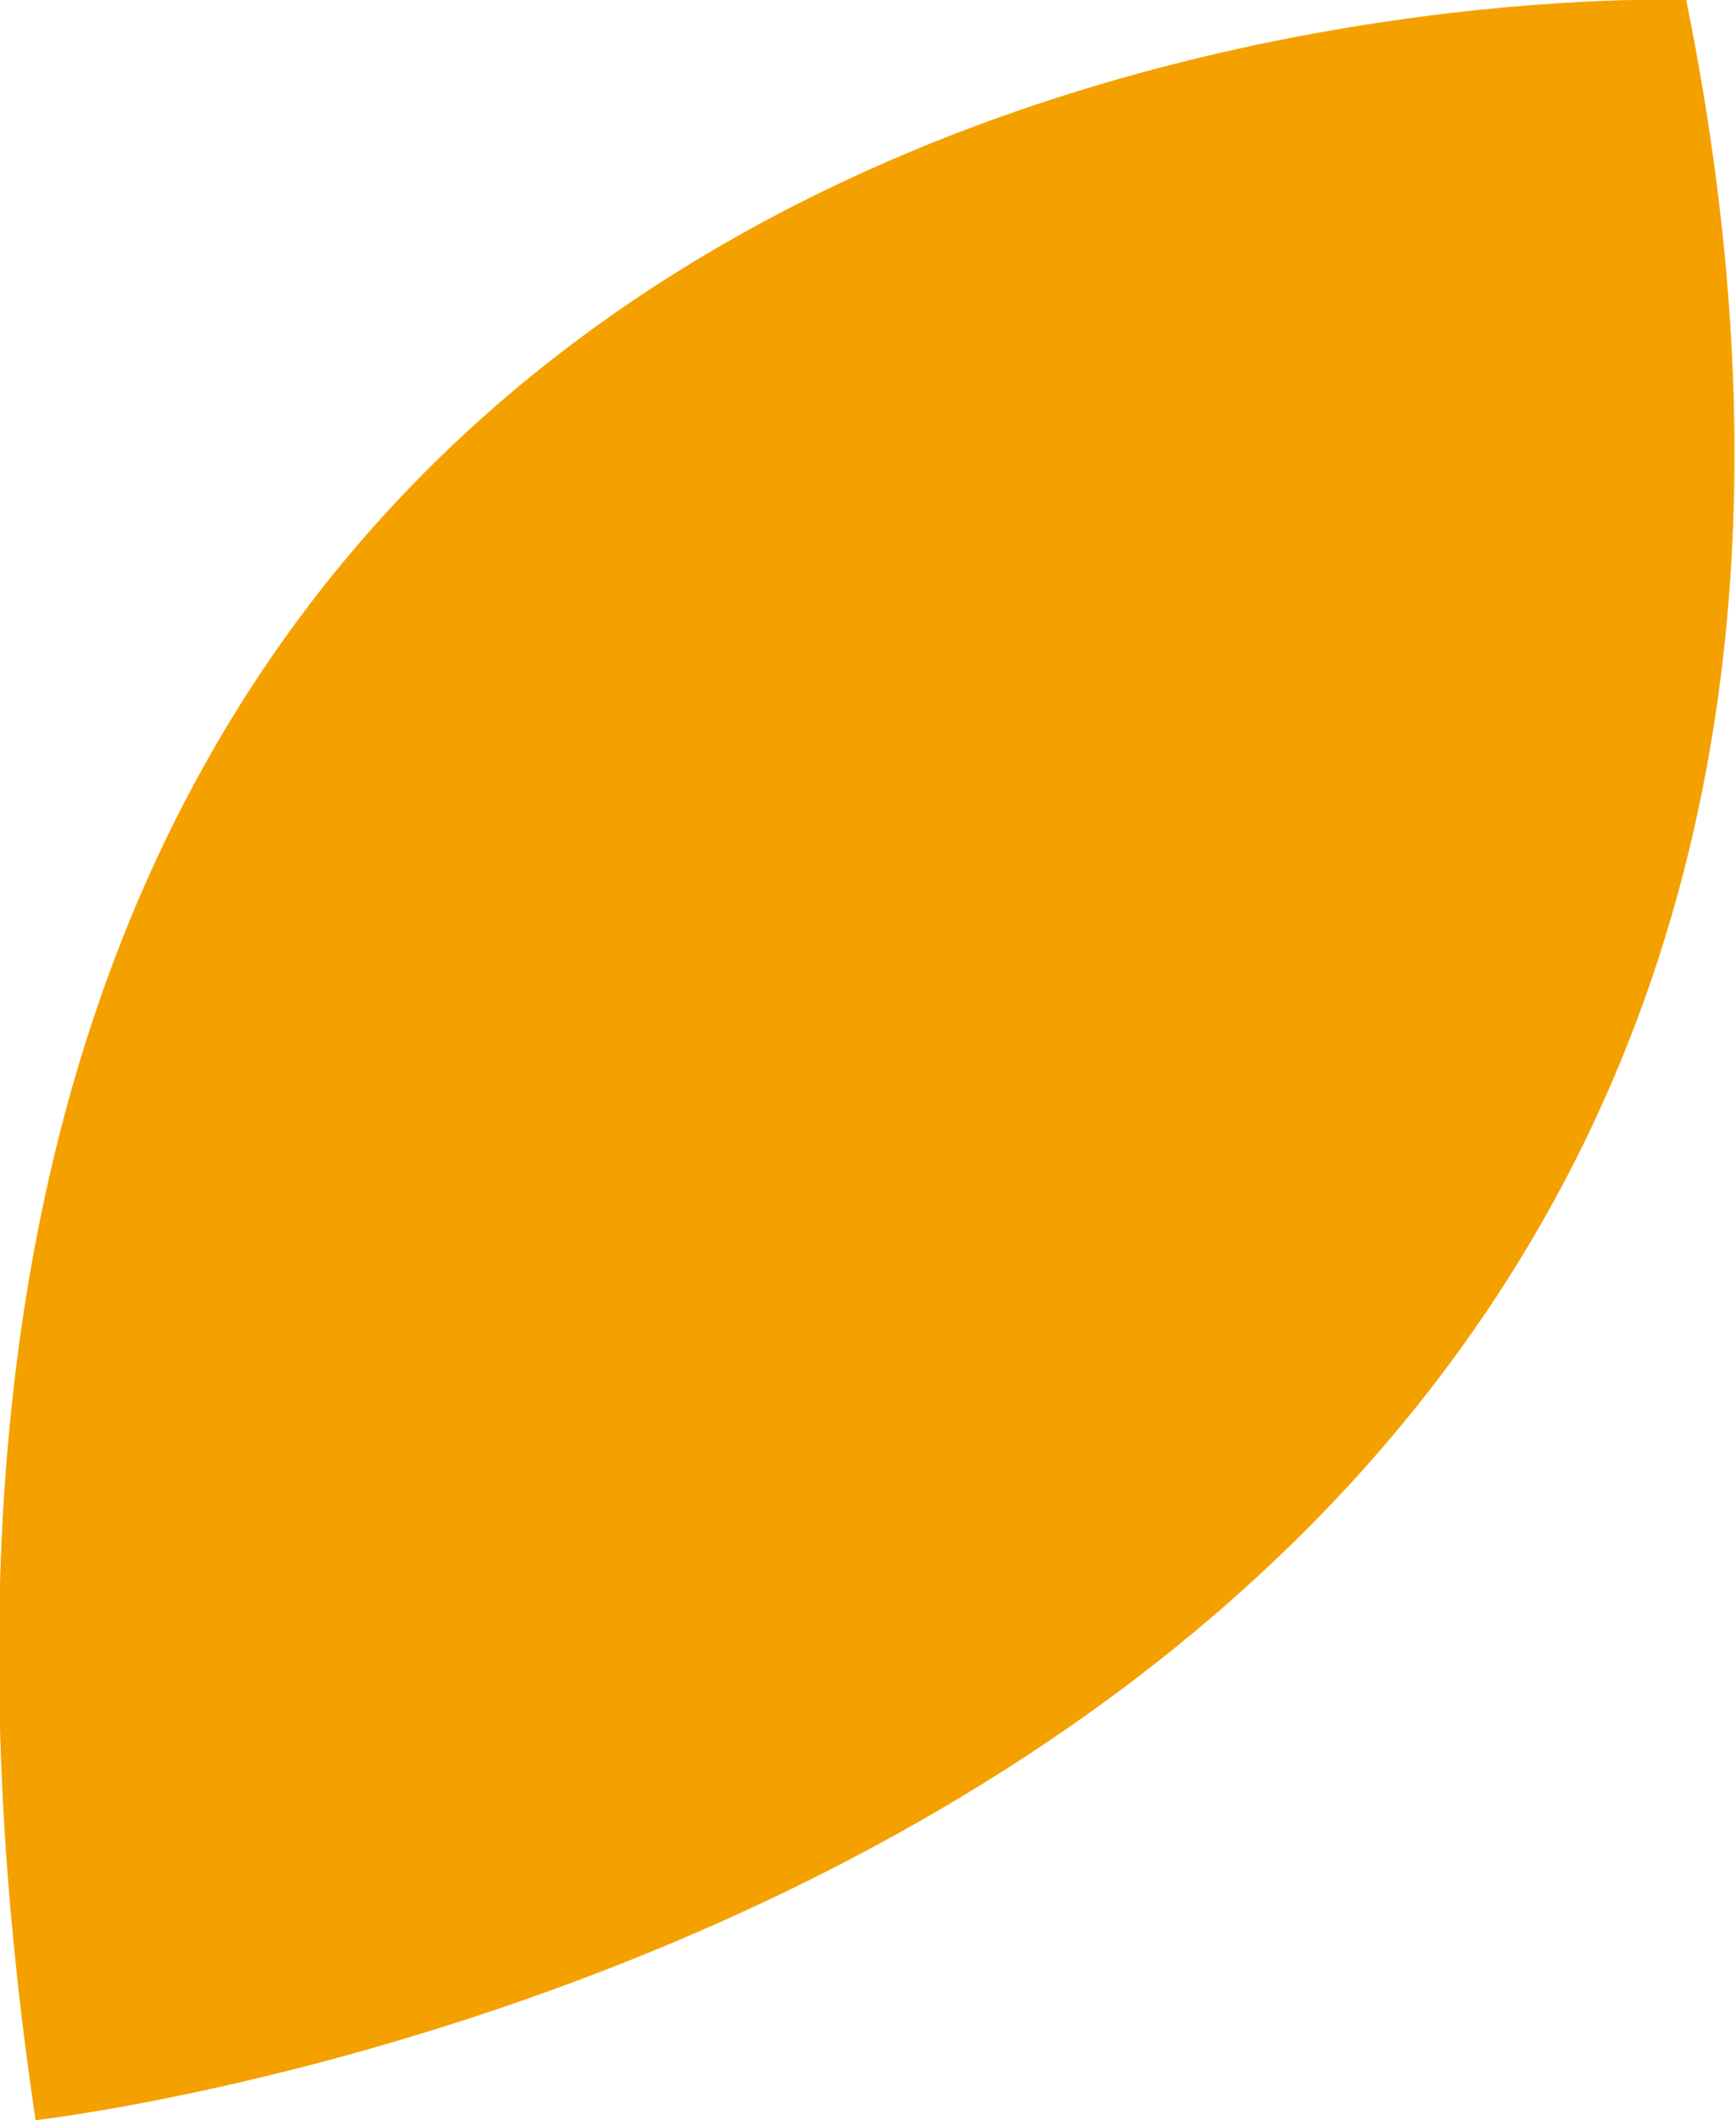
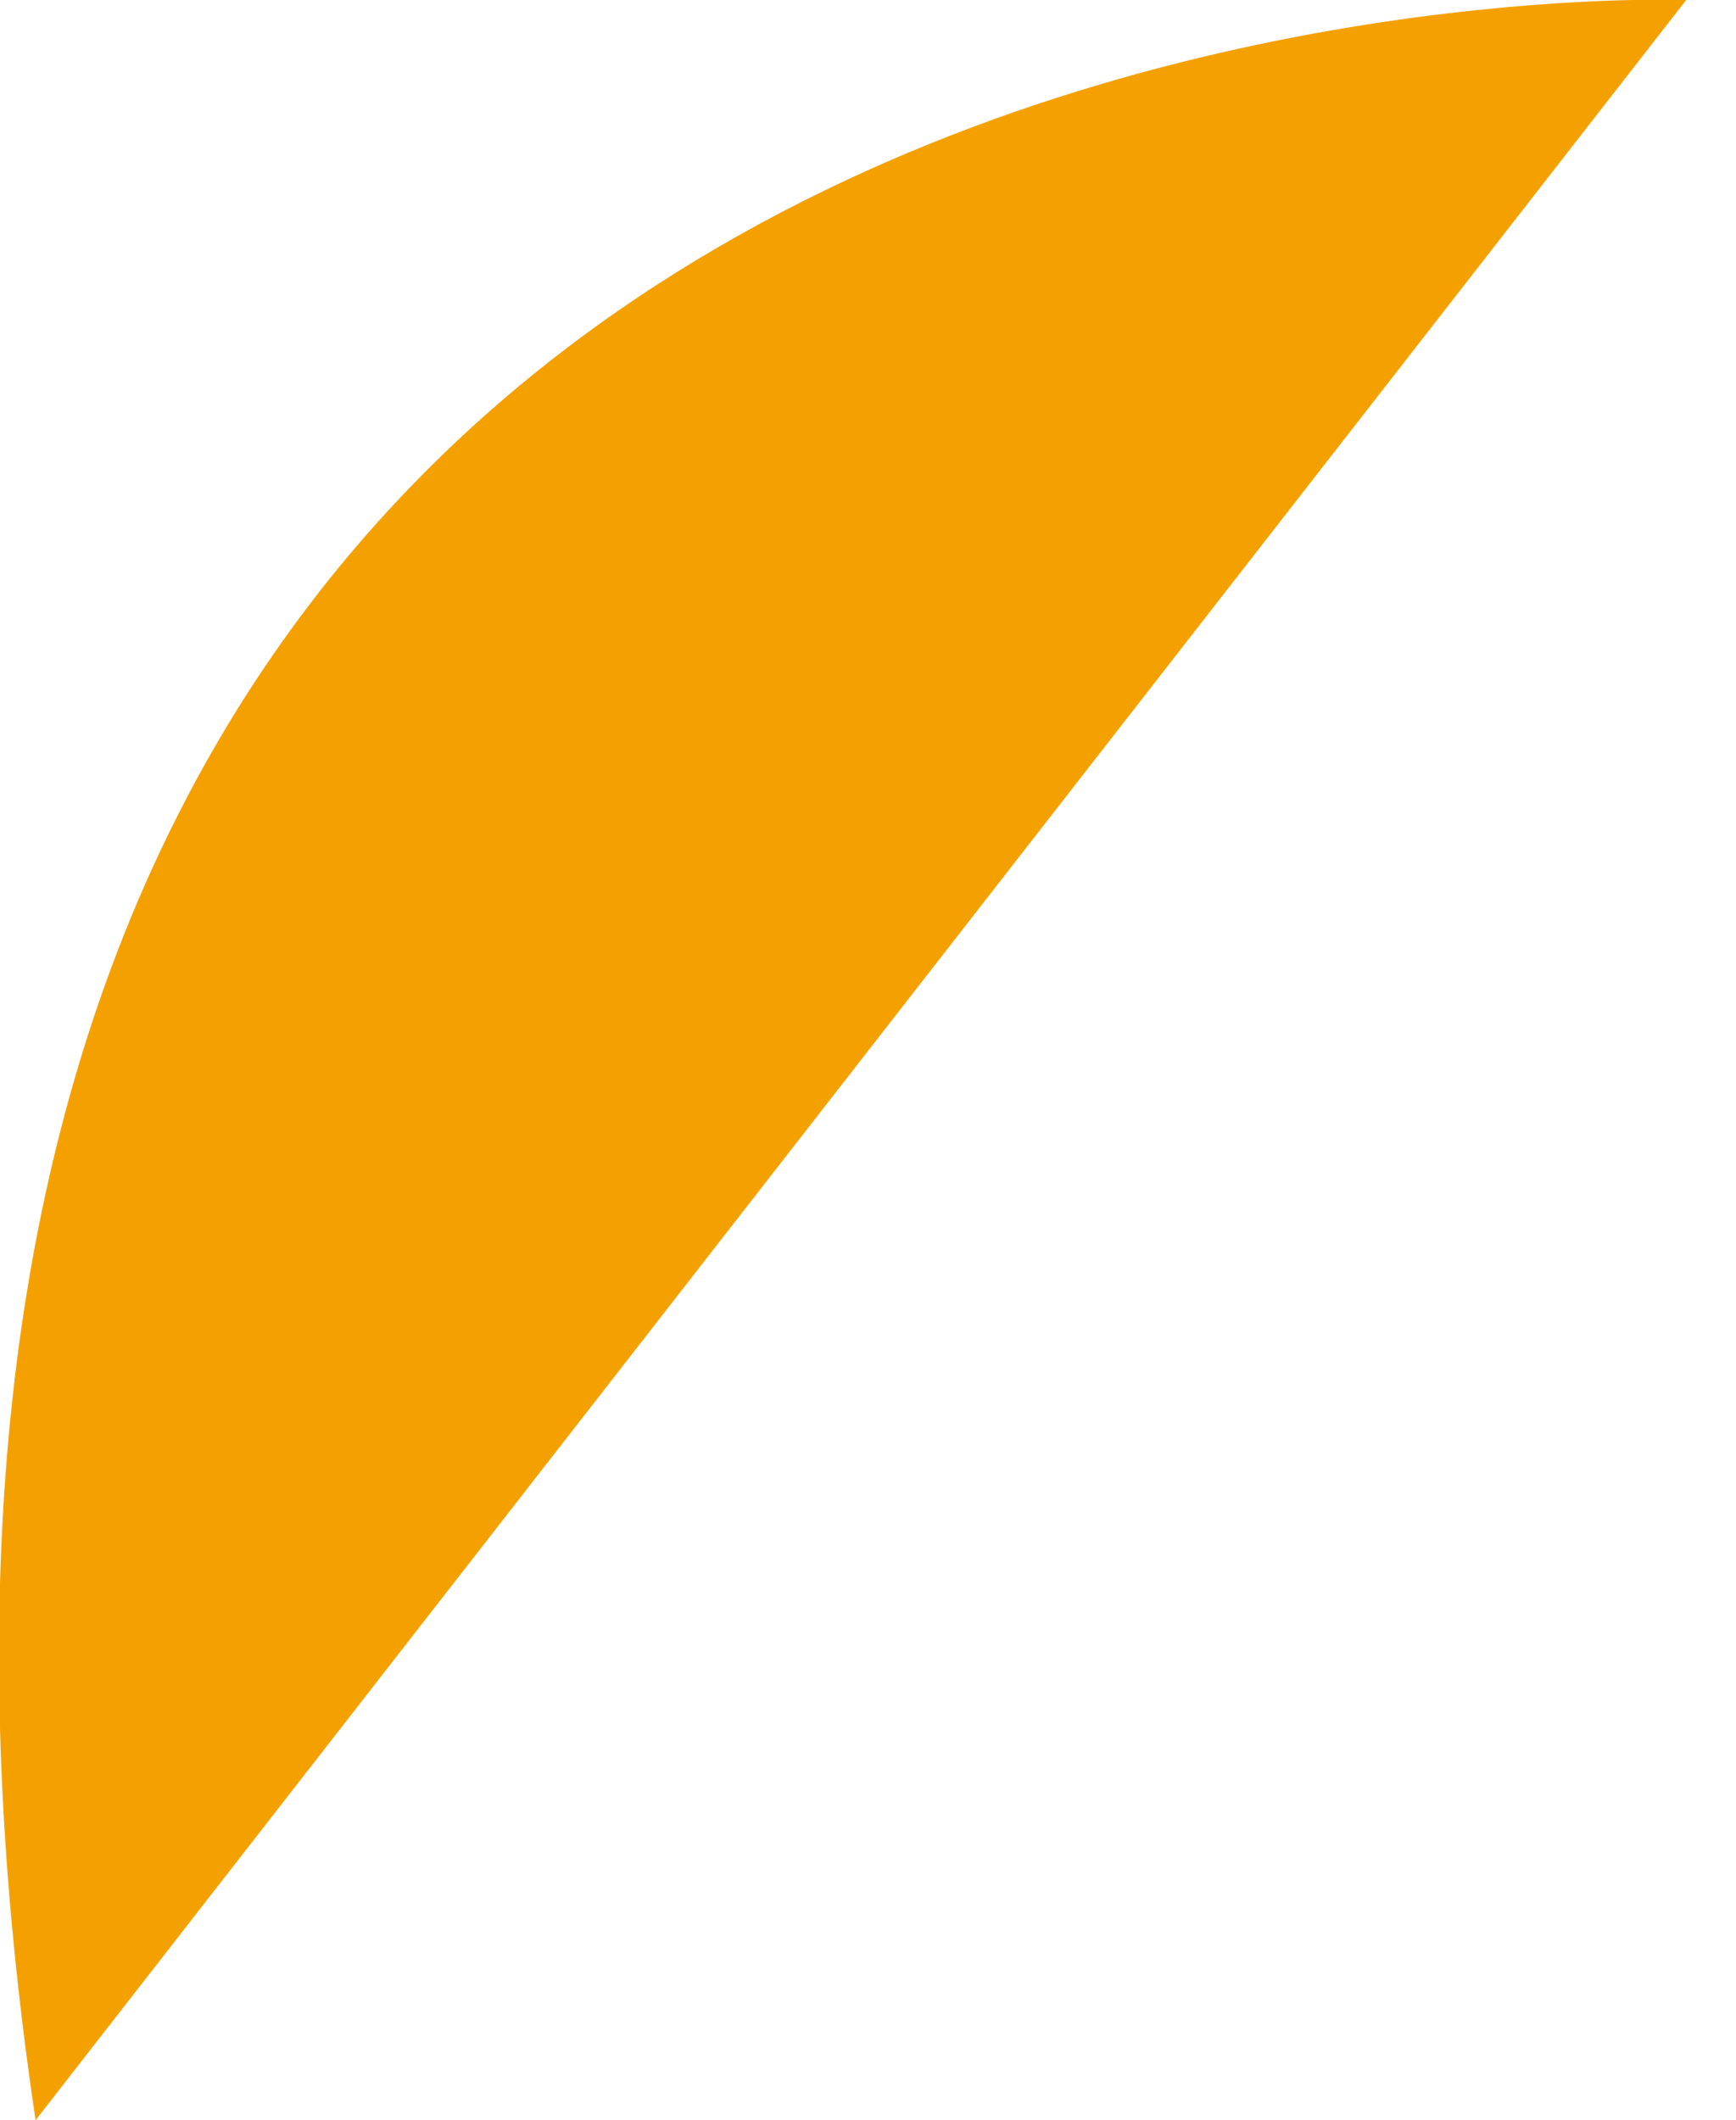
<svg xmlns="http://www.w3.org/2000/svg" version="1.1" id="레이어_1" x="0px" y="0px" viewBox="0 0 24.4 29.8" style="enable-background:new 0 0 24.4 29.8;" xml:space="preserve">
  <style type="text/css">
	.st0{fill:#F4A100;}
</style>
-   <path class="st0" d="M23.7,0c0,0-27.8-1.1-23.2,29.8C0.5,29.8,29.1,26.6,23.7,0" />
+   <path class="st0" d="M23.7,0c0,0-27.8-1.1-23.2,29.8" />
</svg>